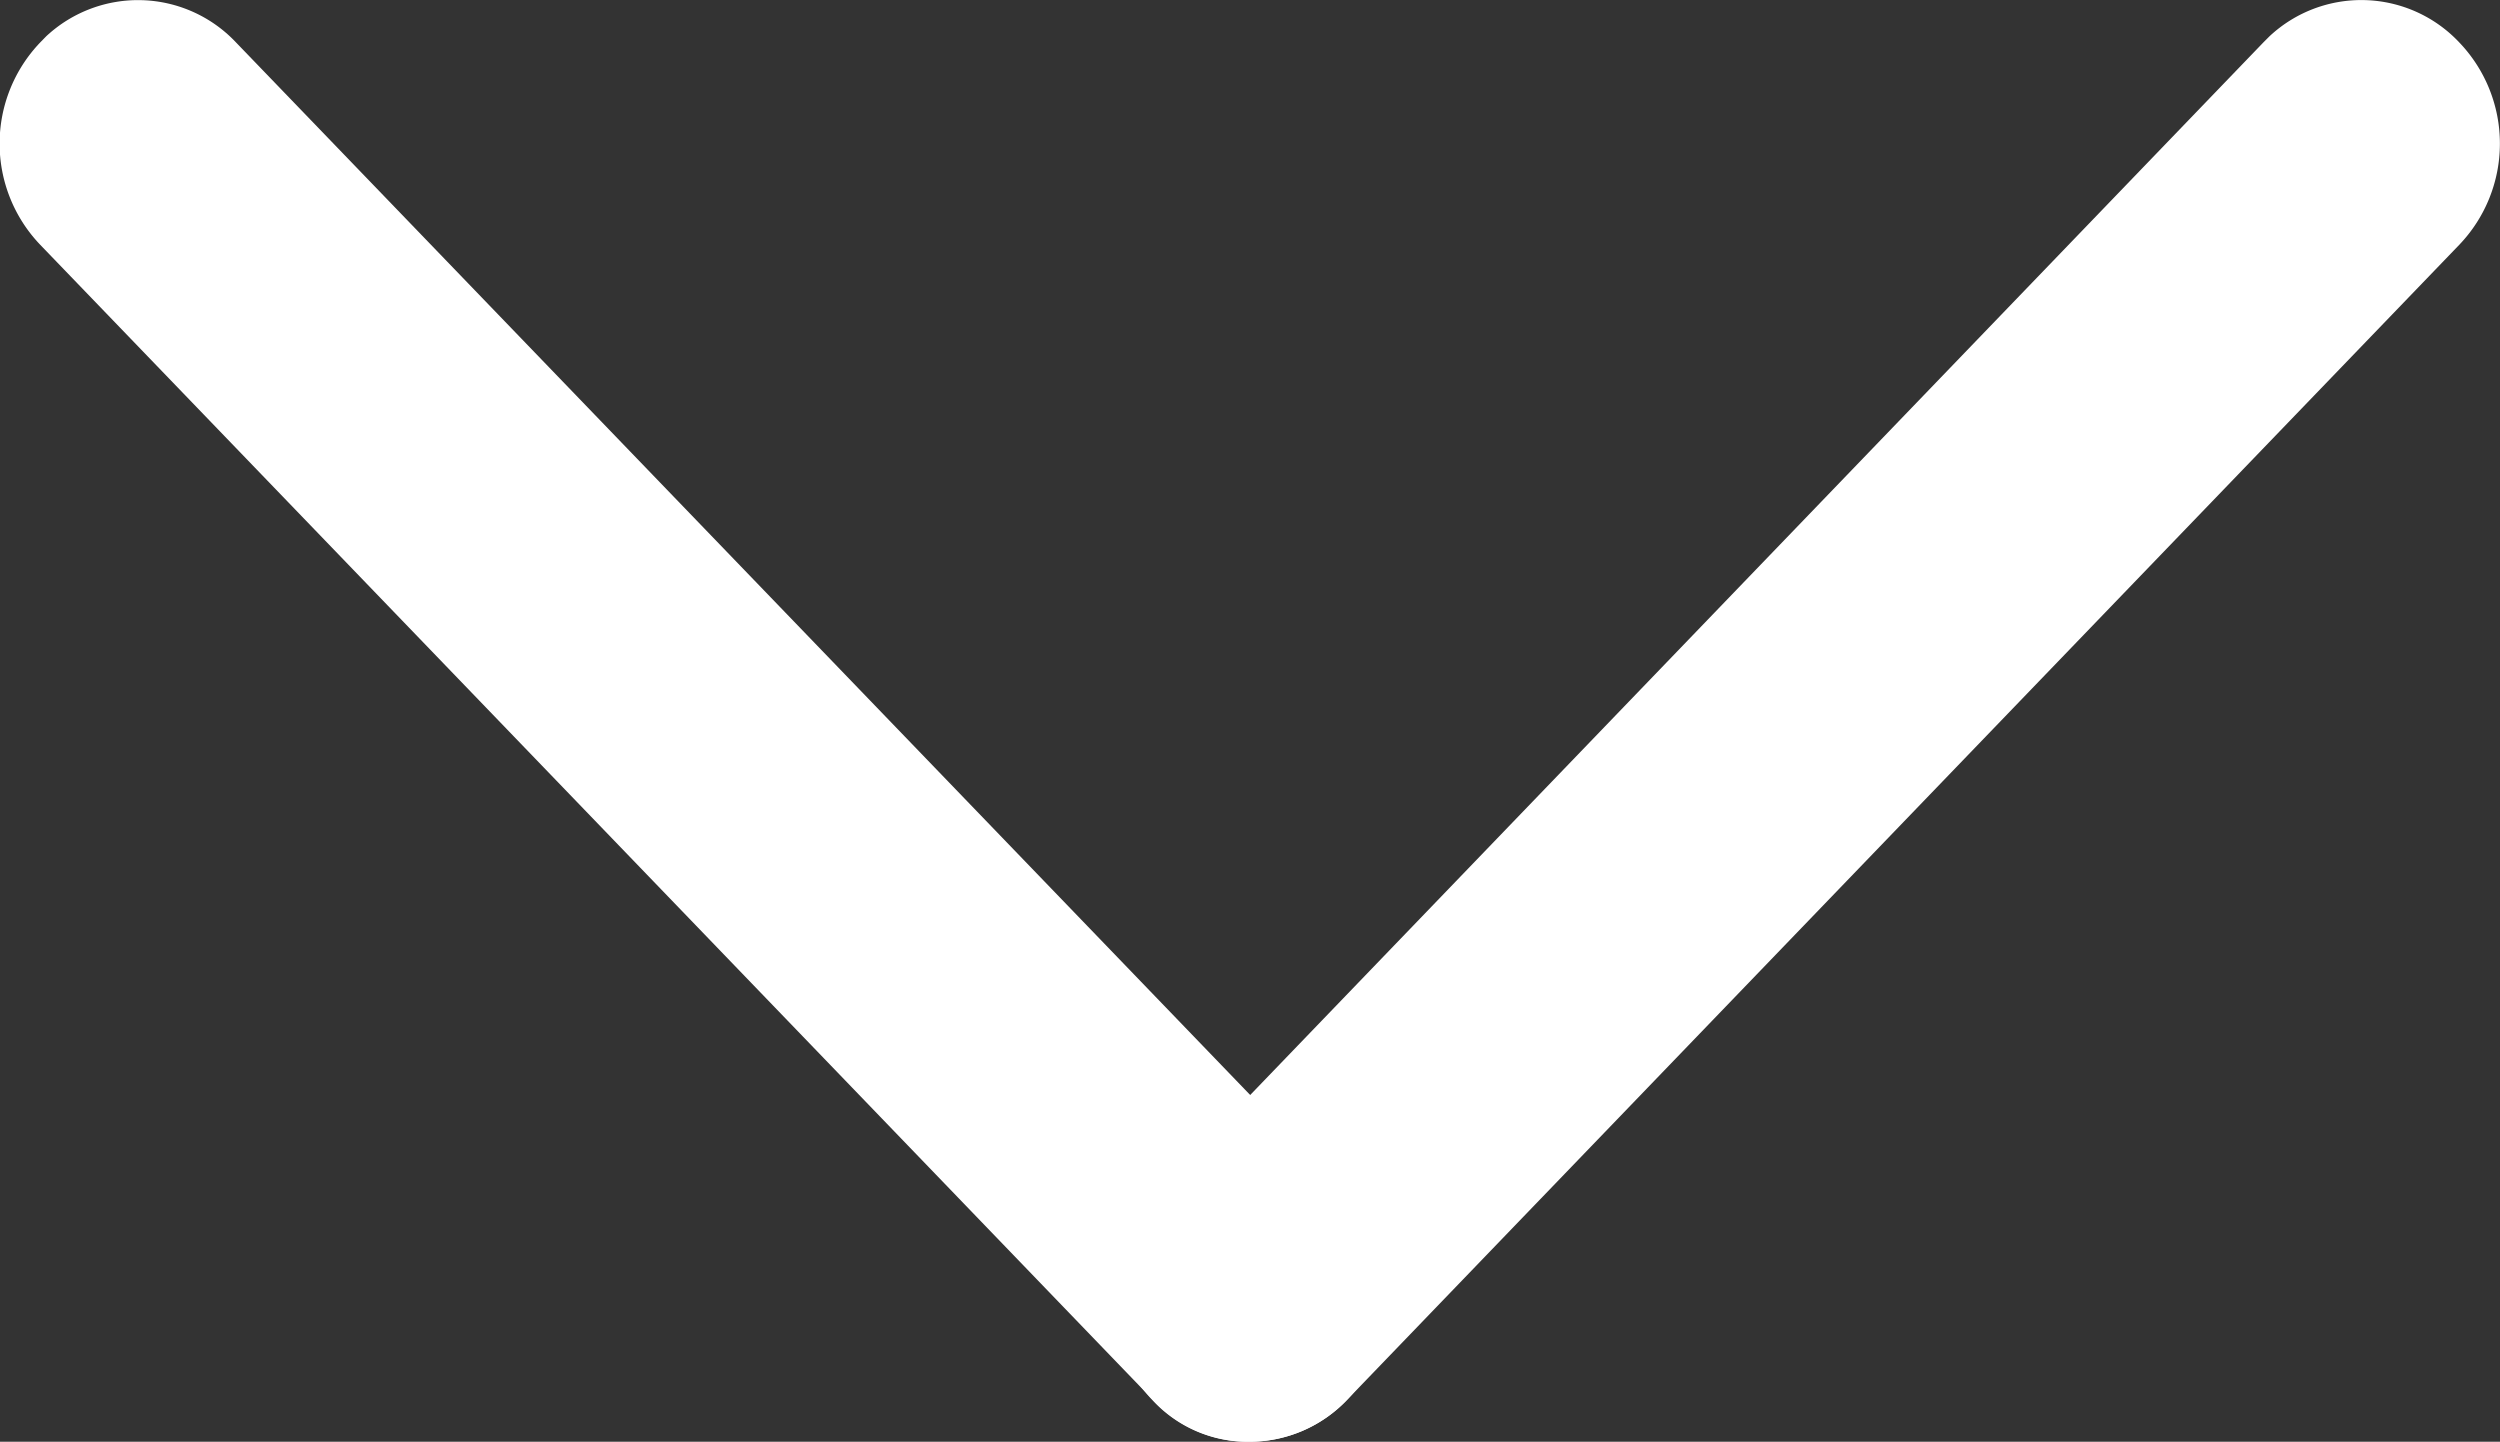
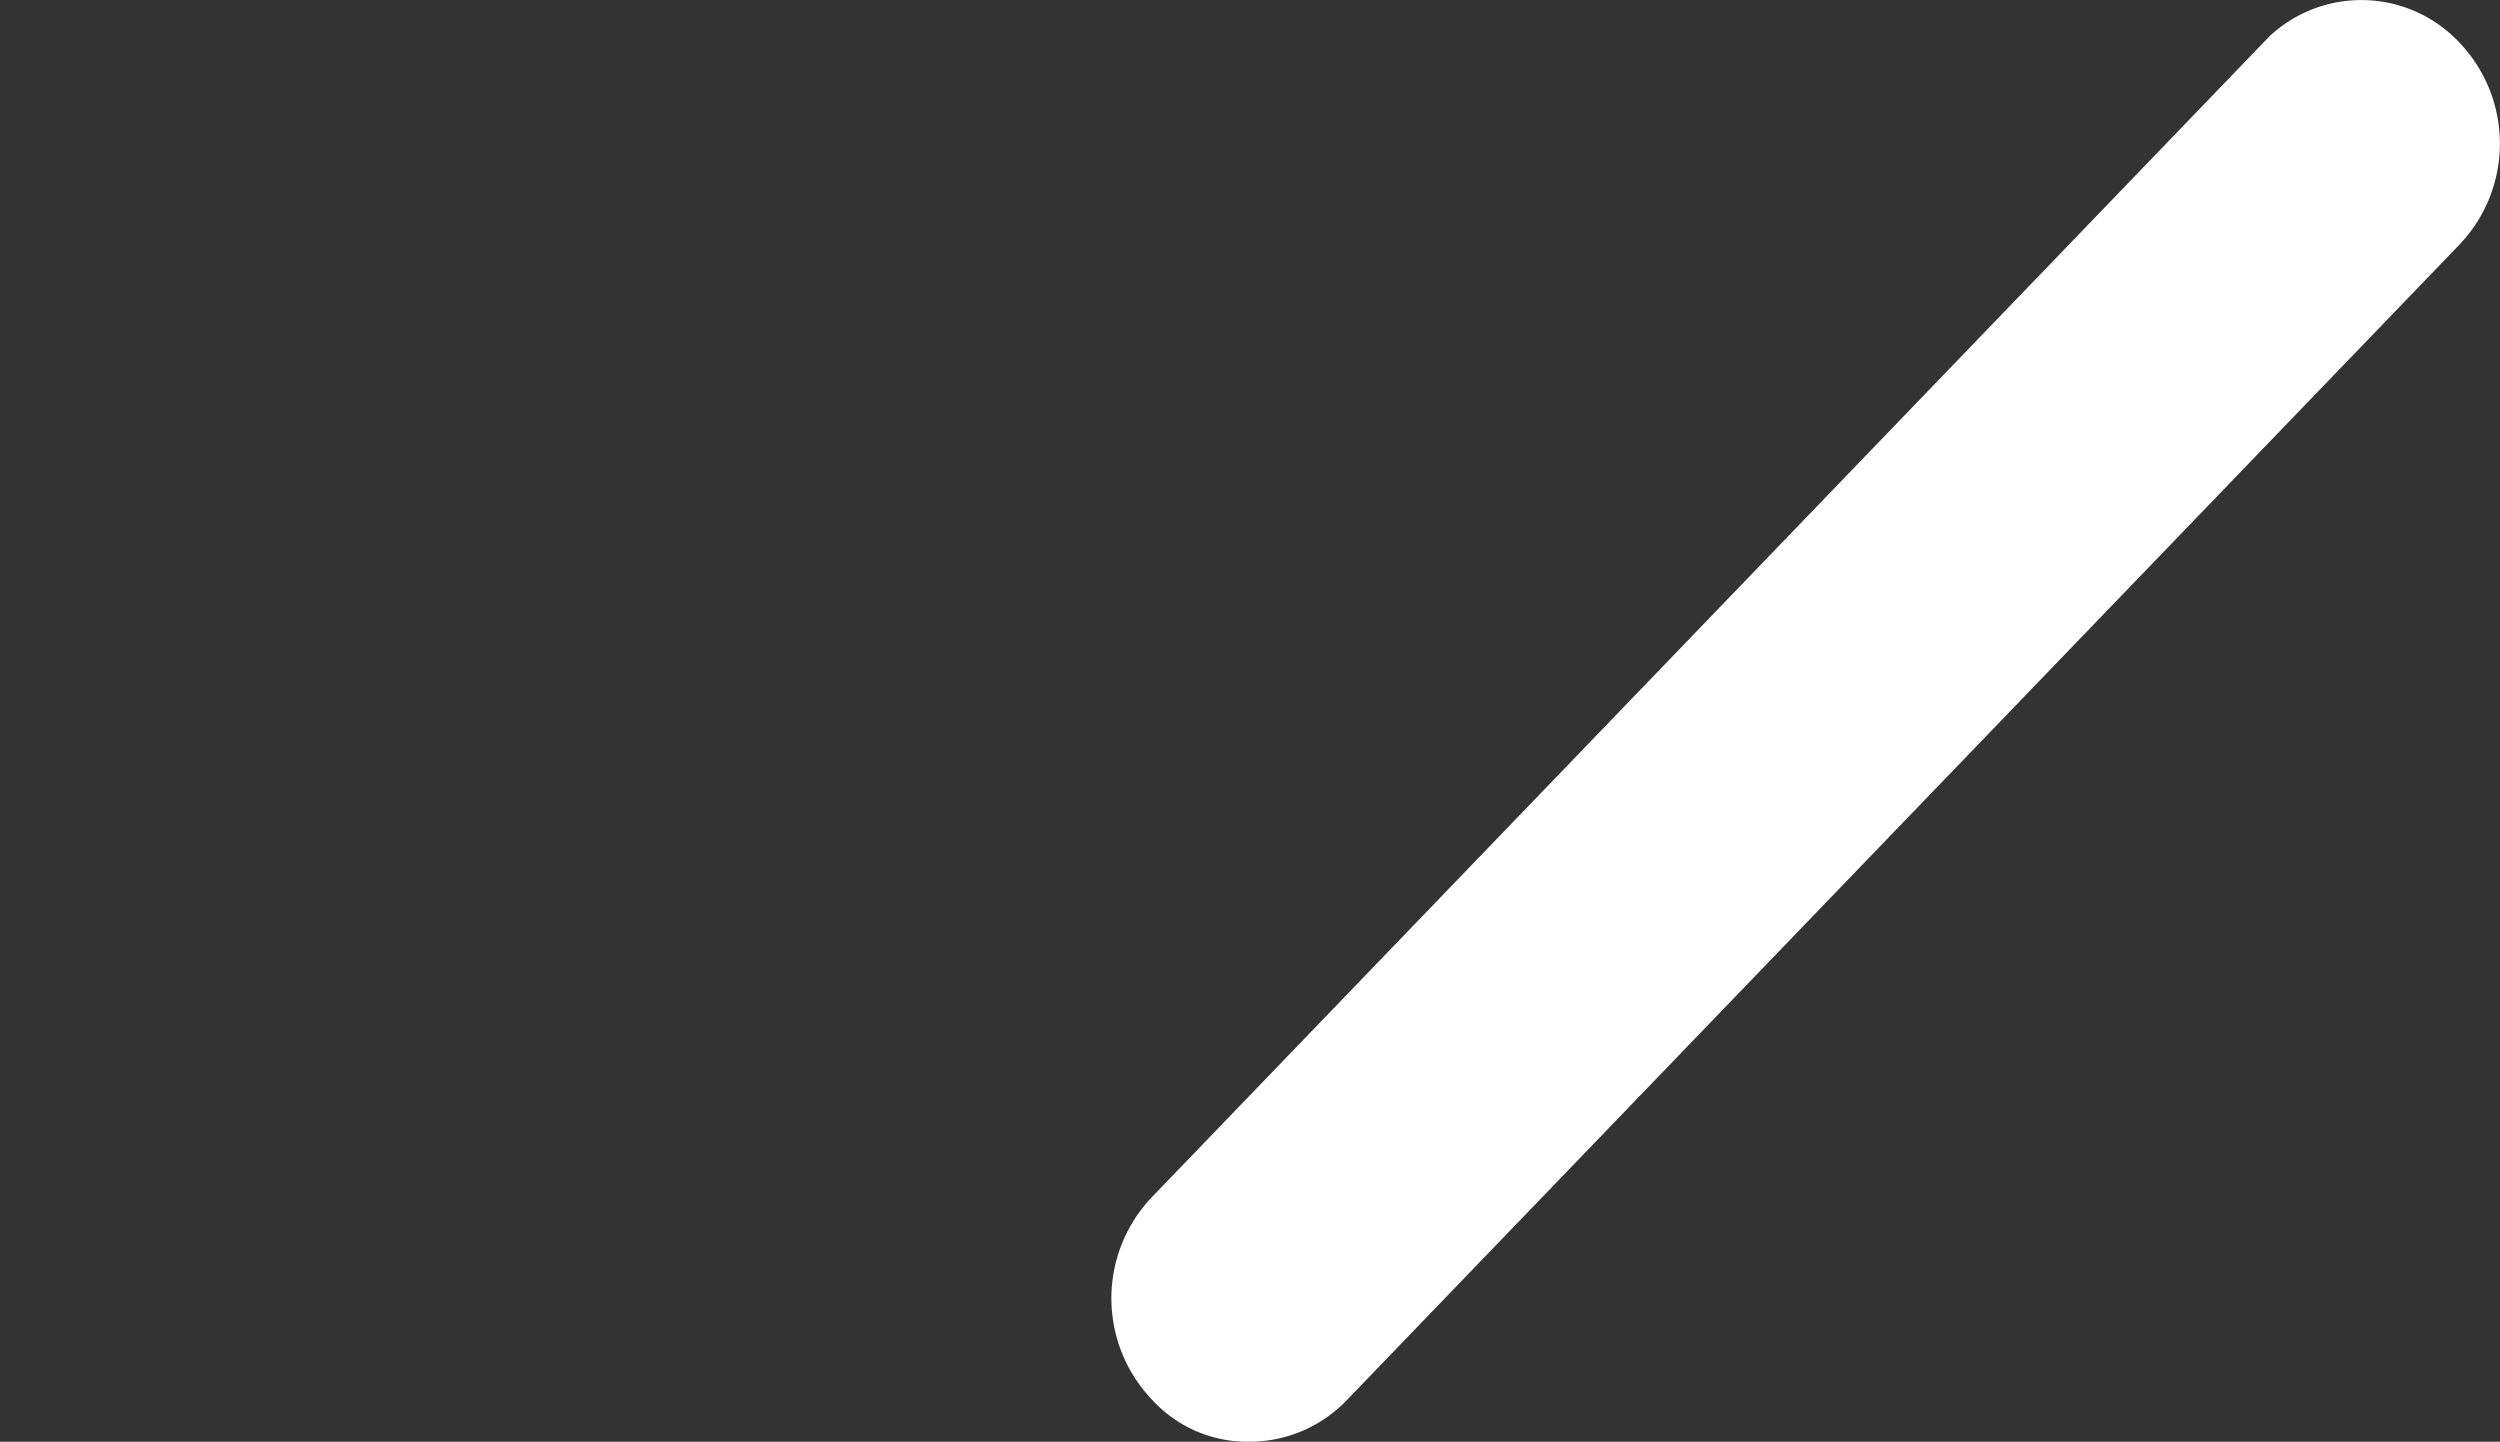
<svg xmlns="http://www.w3.org/2000/svg" id="acb9d60d-4b49-411e-bb8f-43d28d4056a7" viewBox="0 0 197.85 114.1">
  <rect x="0" y="0" width="197.85" height="114.1" fill="#333333" stroke="none" />
-   <path d="M99.89,157.38a10.68,10.68,0,0,0,7.8-3.37,11.61,11.61,0,0,0,0-16.06l-88-91.33a10.65,10.65,0,0,0-15-.47l-.46.47a11.58,11.58,0,0,0,0,16.05L92.21,154A10.23,10.23,0,0,0,99.89,157.38Z" transform="translate(-1.03 -43.28)" style="fill:#fff" />
-   <path d="M99.89,157.38a10.68,10.68,0,0,0,7.8-3.37l87.95-91.34a11.58,11.58,0,0,0,0-16.05,10.64,10.64,0,0,0-15-.47l-.47.47L92.21,138a11.61,11.61,0,0,0,0,16.06A10.23,10.23,0,0,0,99.89,157.38Z" transform="translate(-1.03 -43.28)" style="fill:#fff" />
+   <path d="M99.89,157.38a10.68,10.68,0,0,0,7.8-3.37l87.95-91.34a11.58,11.58,0,0,0,0-16.05,10.64,10.64,0,0,0-15-.47L92.21,138a11.61,11.61,0,0,0,0,16.06A10.23,10.23,0,0,0,99.89,157.38Z" transform="translate(-1.03 -43.28)" style="fill:#fff" />
</svg>